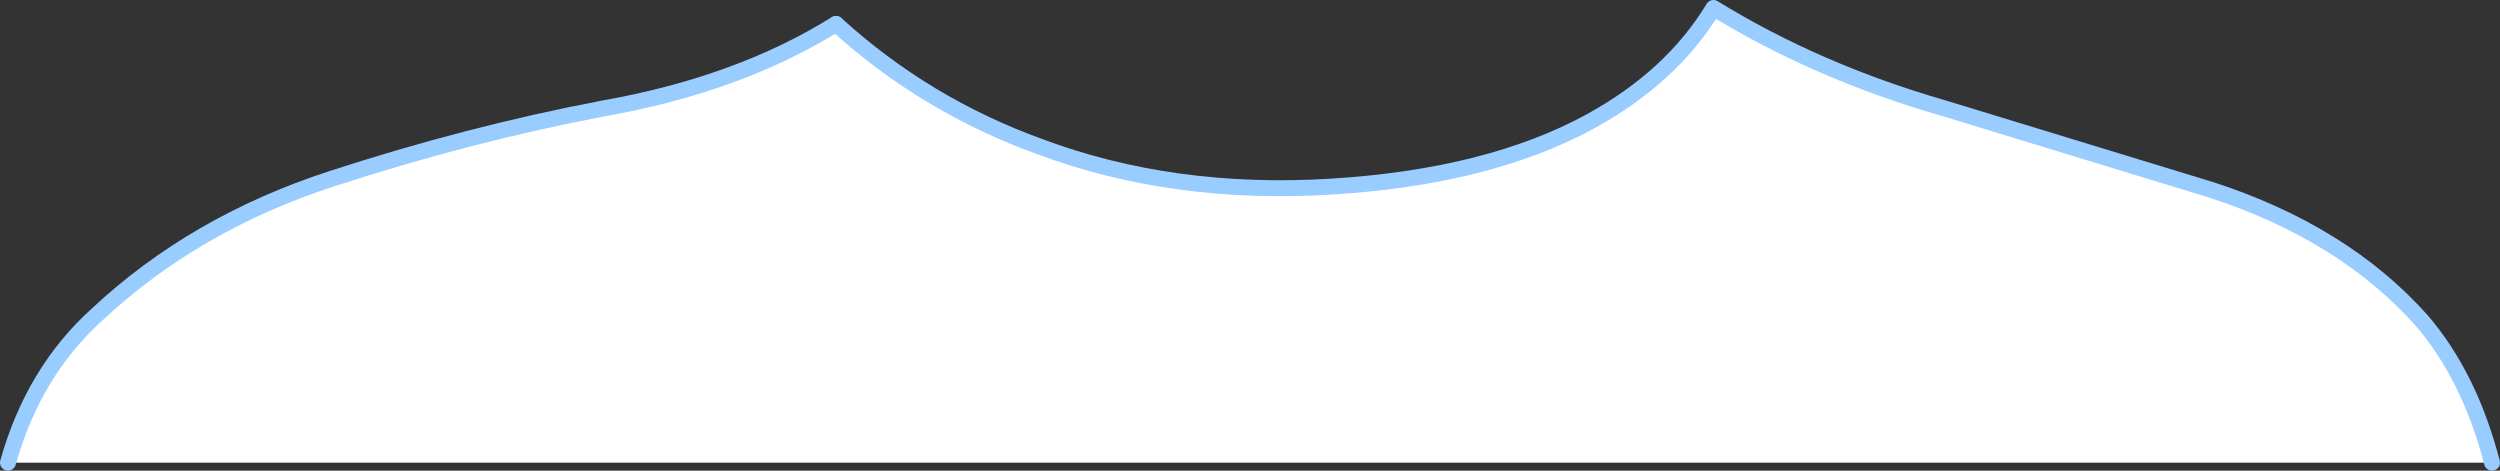
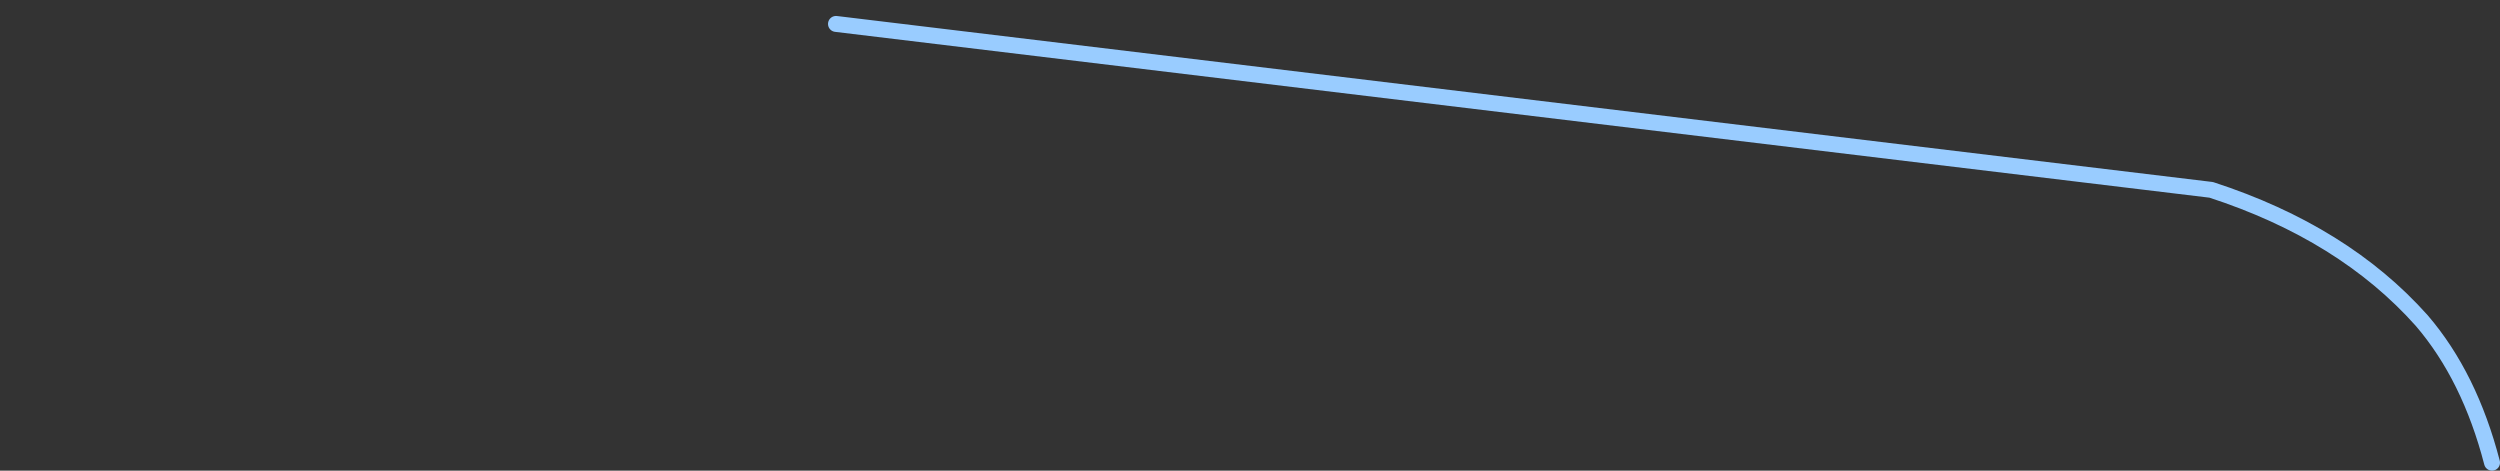
<svg xmlns="http://www.w3.org/2000/svg" height="14.75px" width="78.35px">
  <rect width="100%" height="100%" fill="#333333" stroke="none" />
  <g transform="matrix(1.0, 0.0, 0.0, 1.0, 39.45, -21.25)">
-     <path d="M-13.25 22.0 Q-10.45 24.55 -6.85 25.85 -2.7 27.4 2.25 27.1 7.2 26.8 10.4 25.05 12.95 23.65 14.25 21.5 17.5 23.5 21.5 24.65 L29.85 27.2 Q34.0 28.55 36.45 31.3 37.95 33.05 38.65 35.75 L-39.2 35.75 Q-38.4 32.9 -36.4 31.1 -33.35 28.25 -29.05 26.85 -24.75 25.45 -20.55 24.65 -16.3 23.9 -13.25 22.0" fill="#ffffff" fill-rule="evenodd" stroke="none" />
-     <path d="M-39.2 35.75 Q-38.4 32.9 -36.4 31.1 -33.35 28.25 -29.05 26.85 -24.75 25.45 -20.55 24.65 -16.3 23.9 -13.25 22.0" fill="none" stroke="#99ccff" stroke-linecap="round" stroke-linejoin="round" stroke-width="0.5" />
-     <path d="M-13.25 22.0 Q-10.45 24.55 -6.85 25.85 -2.7 27.4 2.25 27.1 7.2 26.8 10.4 25.05 12.95 23.65 14.25 21.5 17.5 23.5 21.5 24.65 L29.85 27.2 Q34.0 28.55 36.45 31.3 37.95 33.05 38.65 35.75" fill="none" stroke="#99ccff" stroke-linecap="round" stroke-linejoin="round" stroke-width="0.5" />
+     <path d="M-13.25 22.0 L29.85 27.2 Q34.0 28.55 36.45 31.3 37.95 33.05 38.65 35.75" fill="none" stroke="#99ccff" stroke-linecap="round" stroke-linejoin="round" stroke-width="0.5" />
  </g>
</svg>